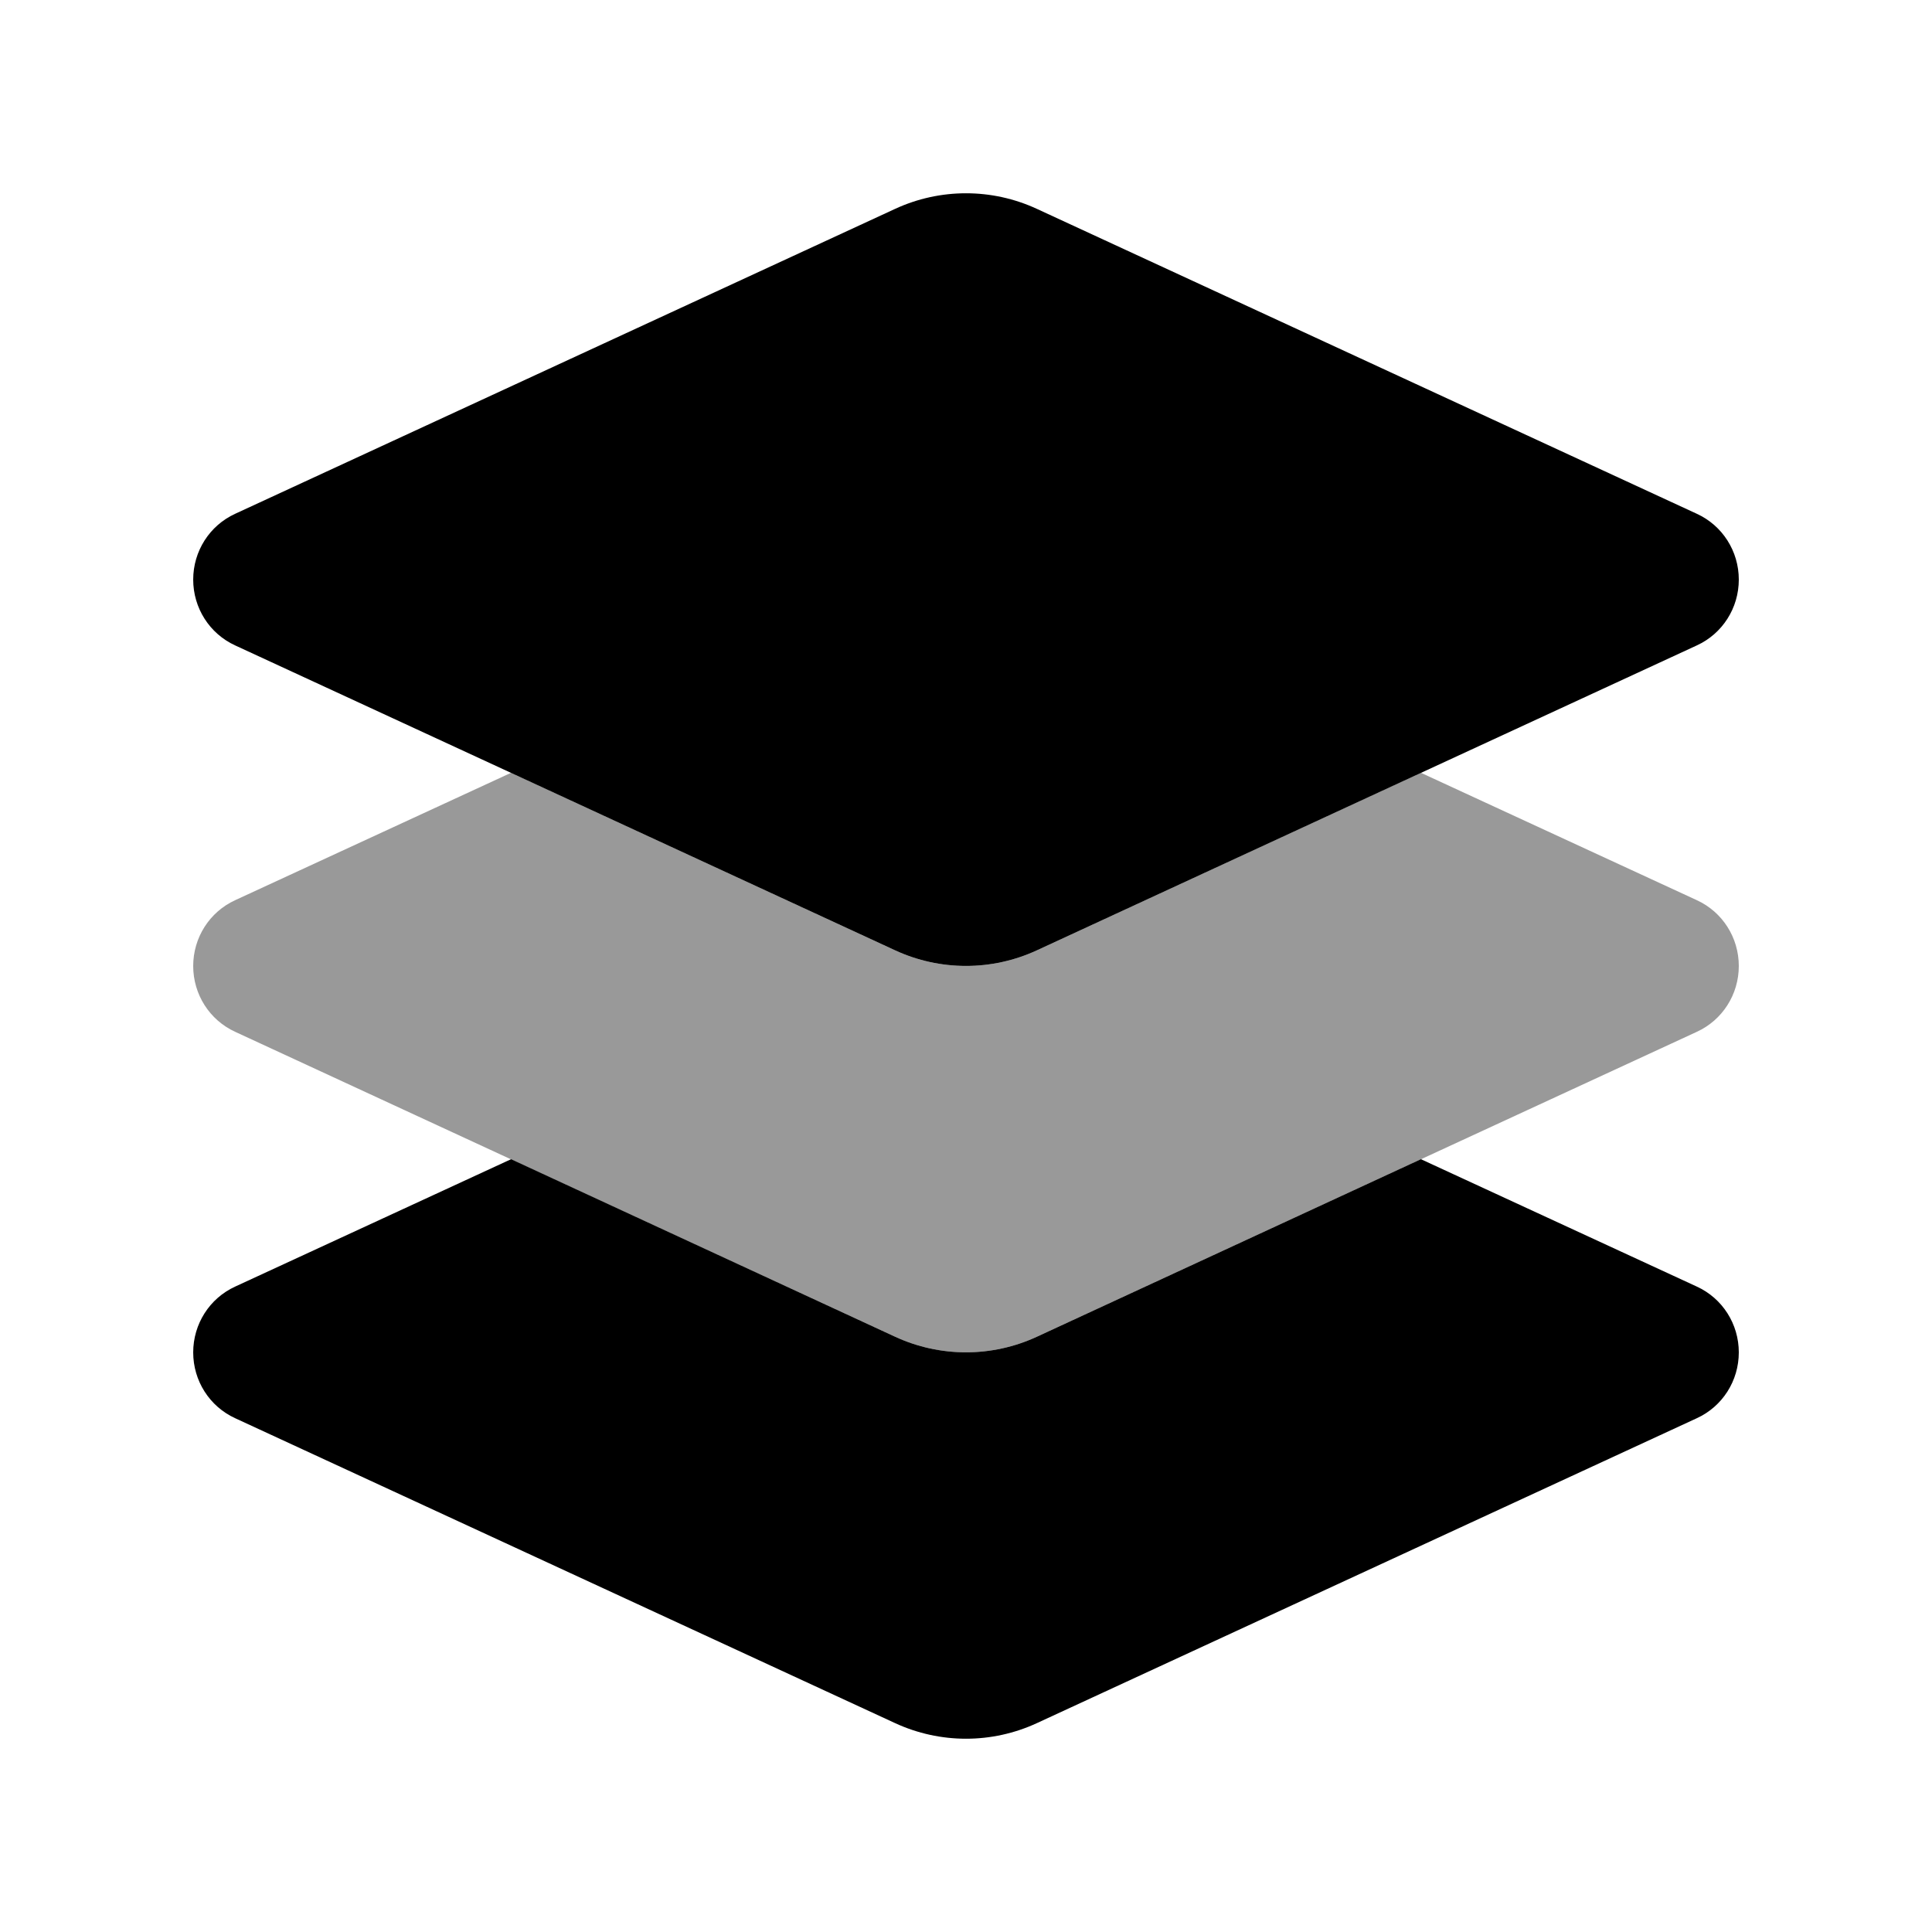
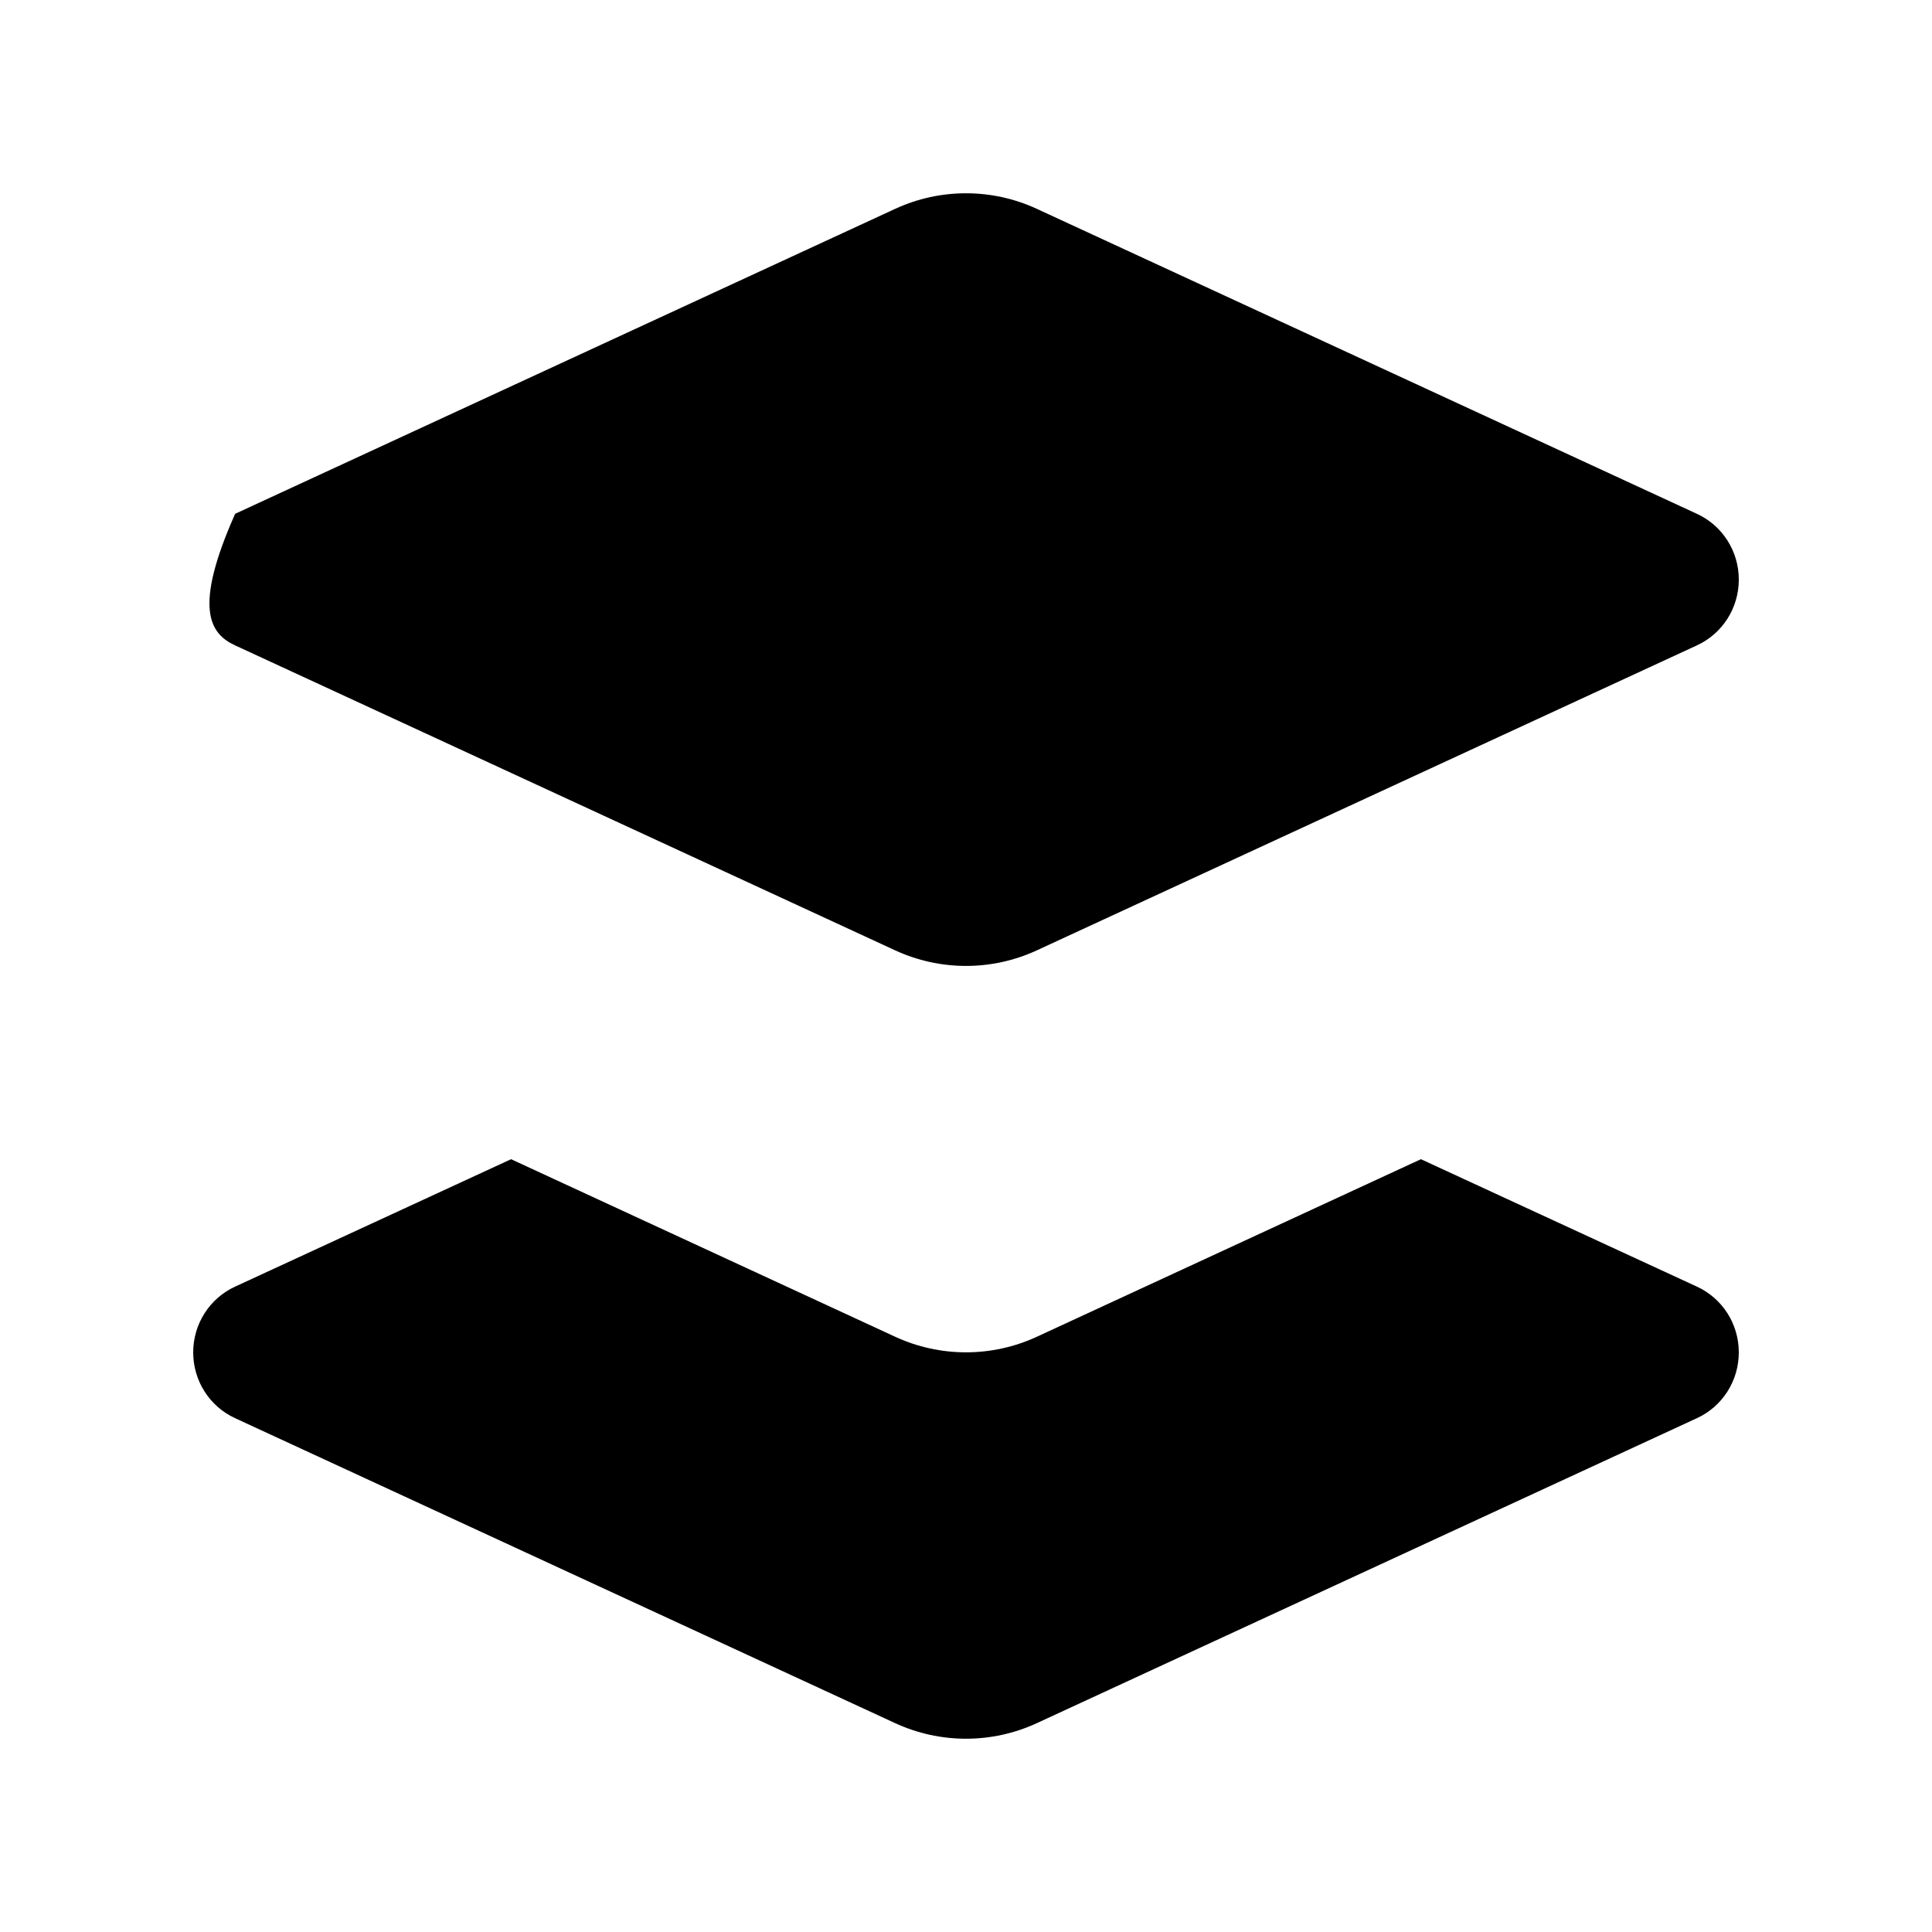
<svg xmlns="http://www.w3.org/2000/svg" viewBox="0 0 640 640">
-   <path opacity=".4" fill="currentColor" d="M64 320C64 329.4 69.4 337.9 77.9 341.8C132.8 367.2 205.7 400.9 296.5 442.8C311.4 449.7 328.6 449.7 343.5 442.8C434.3 400.8 507.2 367.2 562.1 341.8C570.6 337.9 576 329.4 576 320C576 310.6 570.6 302.1 562.1 298.2L470.7 256C428.3 275.6 385.9 295.2 343.5 314.8C328.6 321.7 311.4 321.7 296.5 314.8C254.1 295.2 211.7 275.6 169.3 256L77.9 298.2C69.4 302.1 64 310.6 64 320z" />
-   <path fill="currentColor" d="M343.5 69.2C328.6 62.3 311.4 62.3 296.5 69.2L77.9 170.2C69.4 174.1 64 182.6 64 192C64 201.4 69.4 209.9 77.9 213.8L296.5 314.8C311.4 321.7 328.6 321.7 343.5 314.8L562.1 213.8C570.6 209.9 576 201.4 576 192C576 182.6 570.6 174.1 562.1 170.2L343.5 69.2zM77.9 426.2C69.4 430.1 64 438.6 64 448C64 457.4 69.4 465.9 77.9 469.8L296.5 570.8C311.4 577.7 328.6 577.7 343.5 570.8L562.1 469.8C570.6 465.9 576 457.4 576 448C576 438.6 570.6 430.1 562.1 426.2L470.7 384L343.5 442.8C328.6 449.7 311.4 449.7 296.5 442.8L169.3 384L77.9 426.2z" />
+   <path fill="currentColor" d="M343.5 69.2C328.6 62.3 311.4 62.3 296.5 69.2L77.9 170.2C64 201.4 69.4 209.9 77.9 213.8L296.5 314.8C311.4 321.7 328.6 321.7 343.5 314.8L562.1 213.8C570.6 209.9 576 201.4 576 192C576 182.6 570.6 174.1 562.1 170.2L343.5 69.2zM77.9 426.2C69.4 430.1 64 438.6 64 448C64 457.4 69.4 465.9 77.9 469.8L296.5 570.8C311.4 577.7 328.6 577.7 343.5 570.8L562.1 469.8C570.6 465.9 576 457.4 576 448C576 438.6 570.6 430.1 562.1 426.2L470.7 384L343.5 442.8C328.6 449.7 311.4 449.7 296.5 442.8L169.3 384L77.9 426.2z" />
</svg>